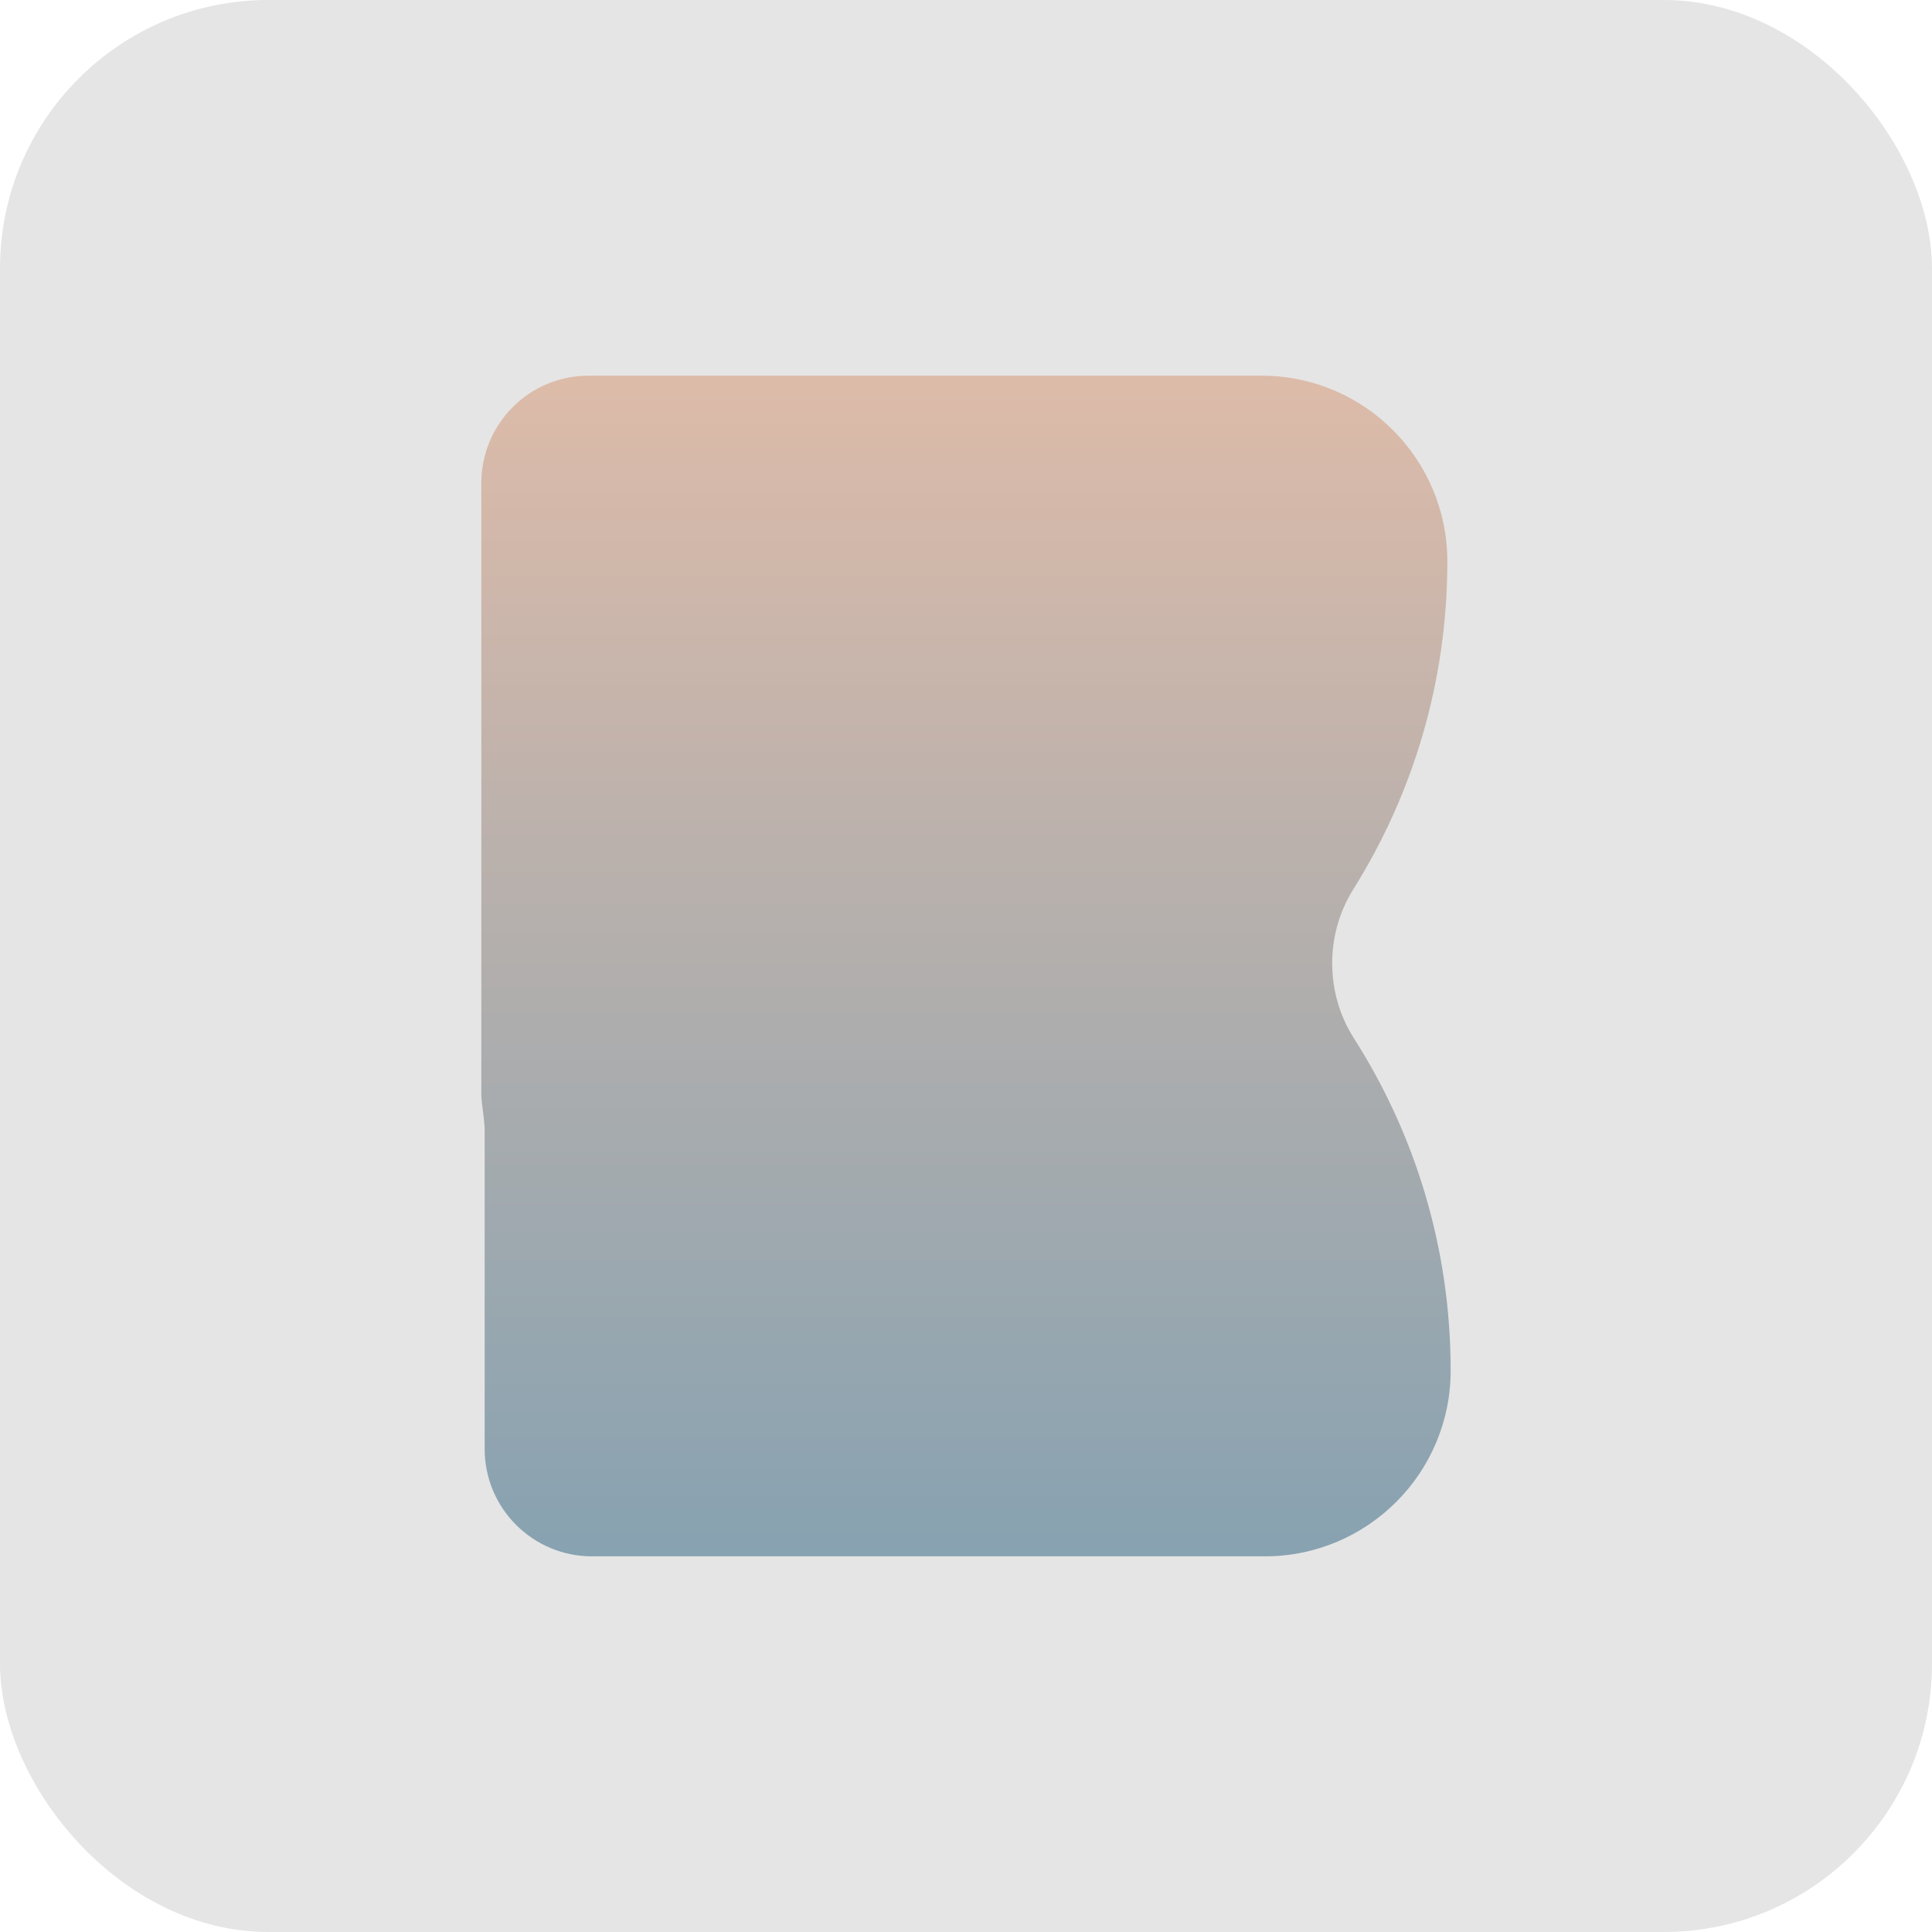
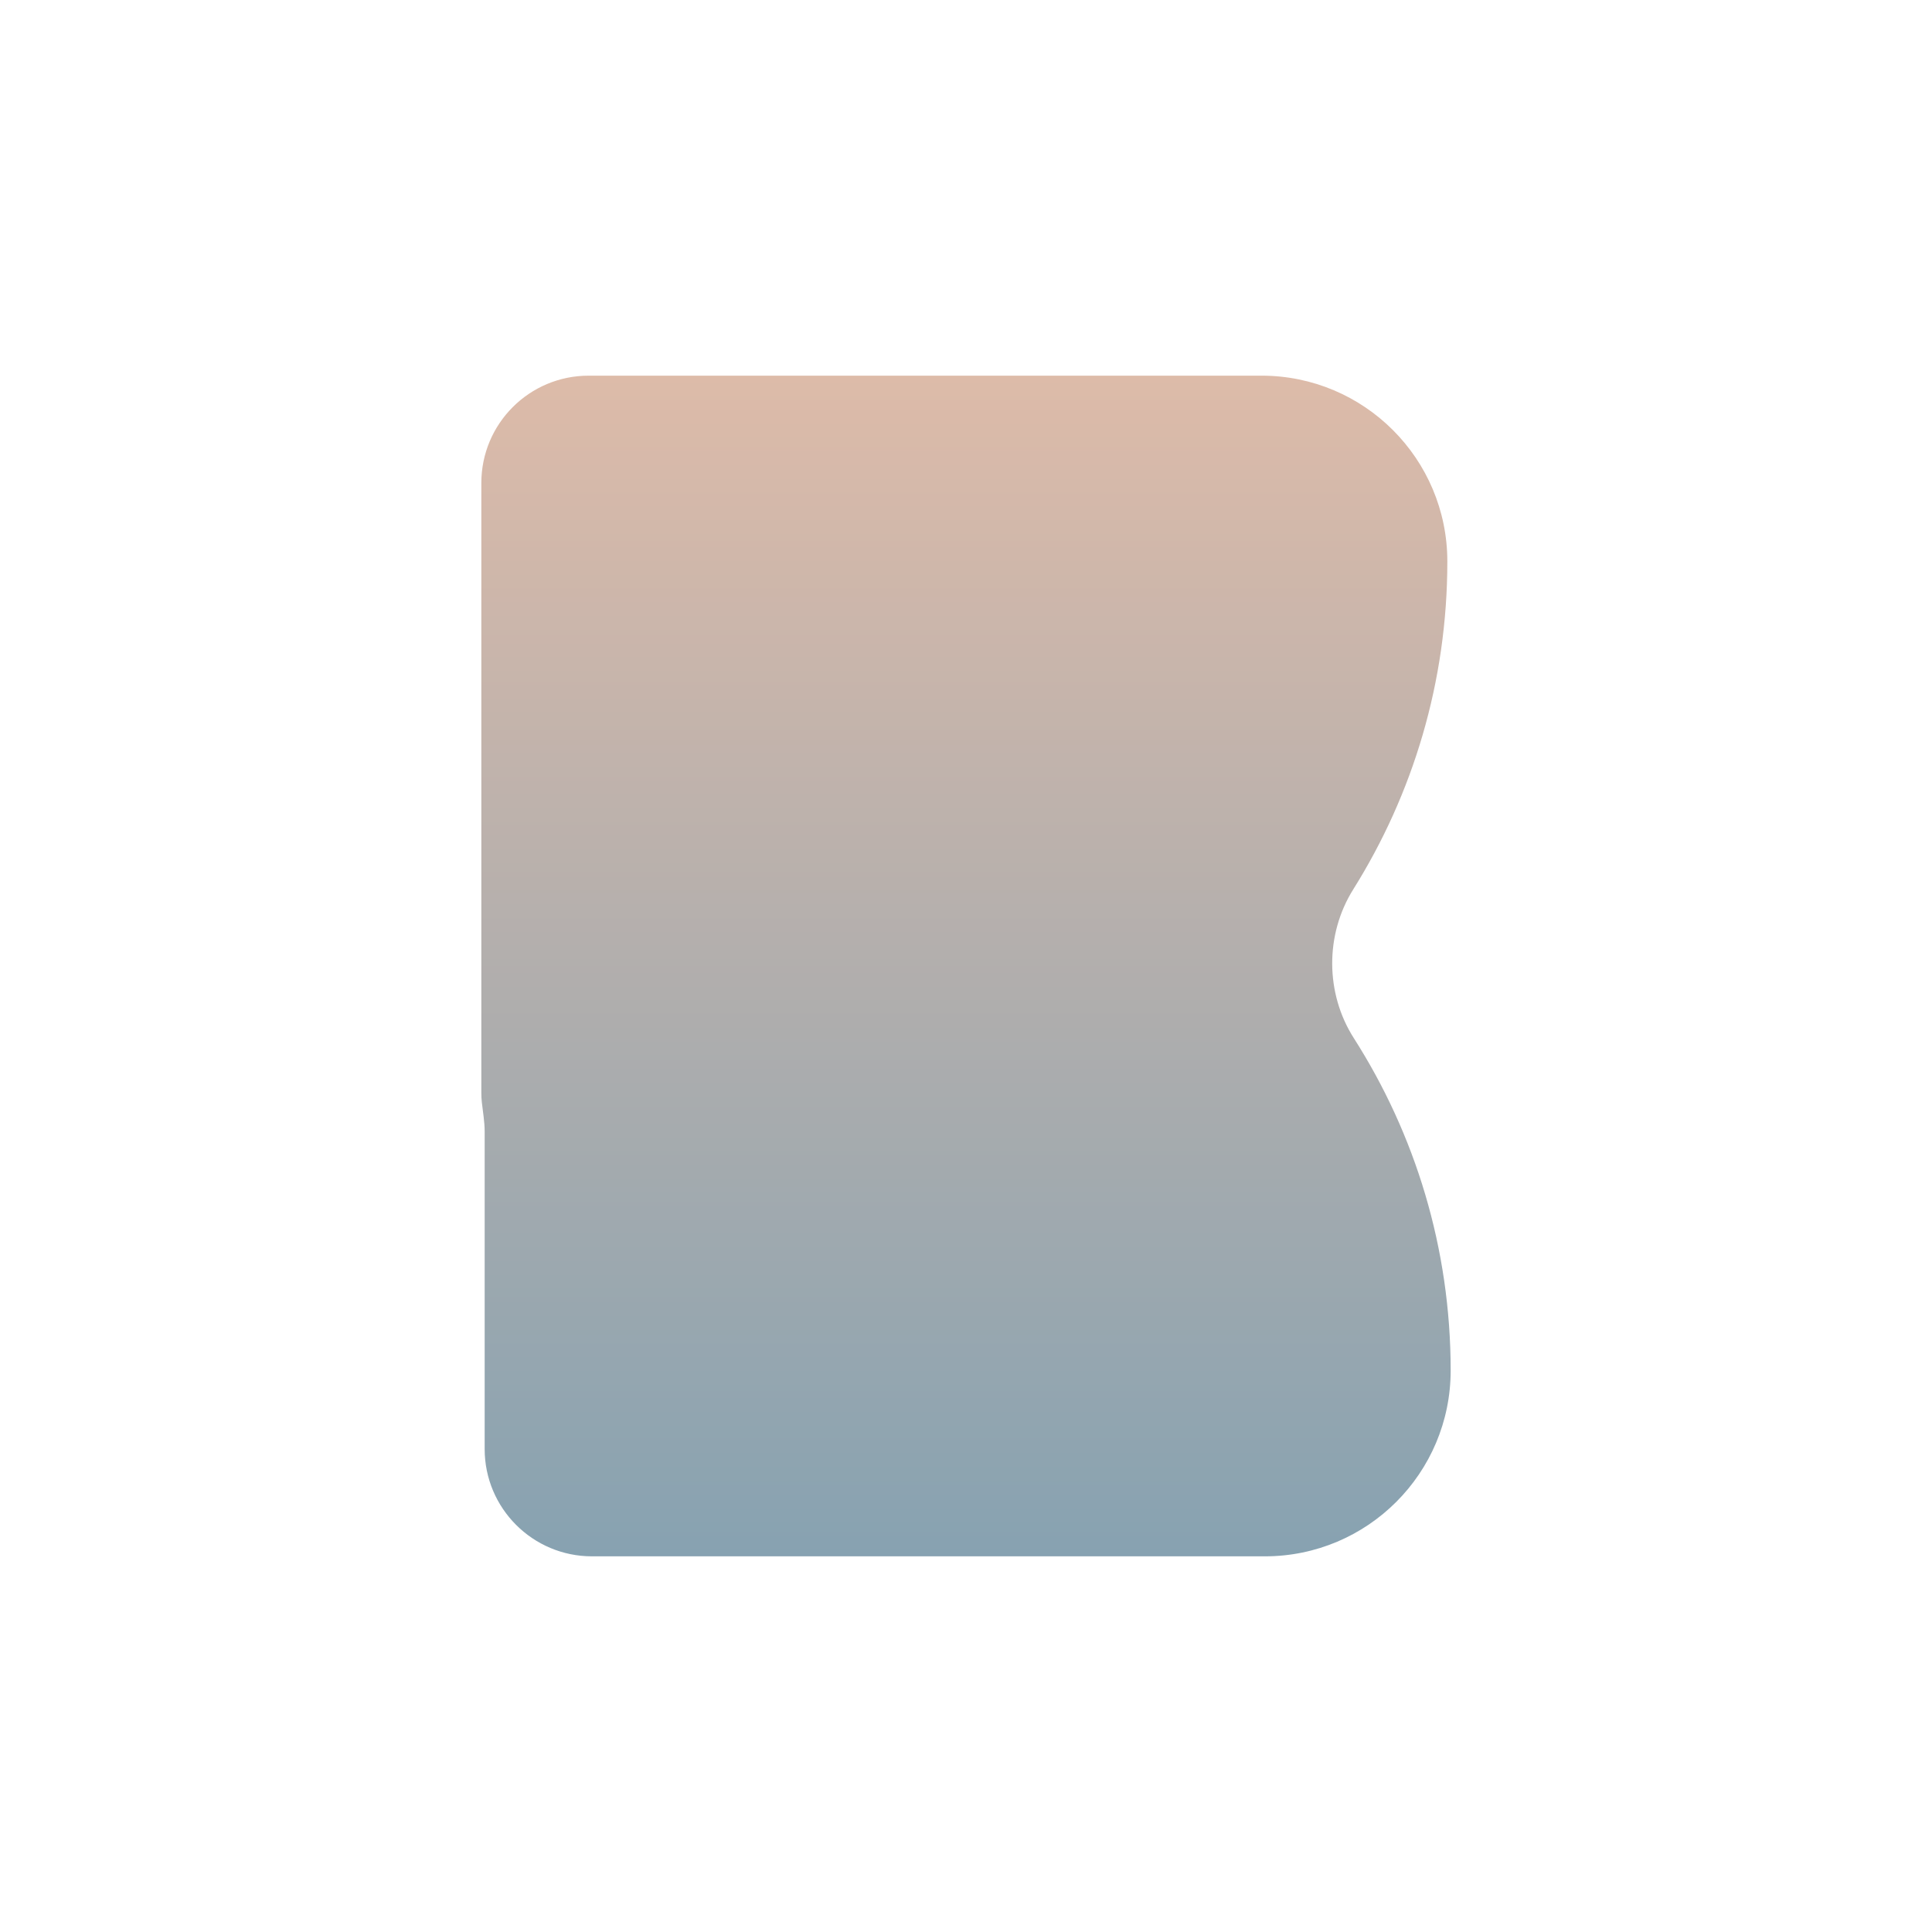
<svg xmlns="http://www.w3.org/2000/svg" width="36" height="36" viewBox="0 0 36 36" fill="none">
-   <rect width="36" height="36" rx="5" fill="#E5E5E5" />
-   <path d="M23.507 7C25.419 7 26.969 8.55 26.969 10.462C26.969 12.707 26.326 14.8 25.216 16.572C24.689 17.413 24.693 18.509 25.227 19.345C26.369 21.134 27.031 23.258 27.031 25.538C27.031 27.45 25.481 29 23.569 29H11.031C9.927 29 9.031 28.105 9.031 27V21.084C9.031 20.901 8.998 20.719 8.978 20.537C8.972 20.48 8.969 20.422 8.969 20.363V9C8.969 7.895 9.864 7 10.969 7H23.507Z" fill="url(#paint0_linear_166_7867)" />
+   <path d="M23.507 7C25.419 7 26.969 8.55 26.969 10.462C26.969 12.707 26.326 14.8 25.216 16.572C24.689 17.413 24.693 18.509 25.227 19.345C26.369 21.134 27.031 23.258 27.031 25.538C27.031 27.45 25.481 29 23.569 29H11.031C9.927 29 9.031 28.105 9.031 27V21.084C9.031 20.901 8.998 20.719 8.978 20.537C8.972 20.48 8.969 20.422 8.969 20.363V9C8.969 7.895 9.864 7 10.969 7Z" fill="url(#paint0_linear_166_7867)" />
  <defs>
    <linearGradient id="paint0_linear_166_7867" x1="18" y1="7" x2="18" y2="29" gradientUnits="userSpaceOnUse">
      <stop stop-color="#DDBBA9" />
      <stop offset="1" stop-color="#87A2B1" />
    </linearGradient>
  </defs>
</svg>